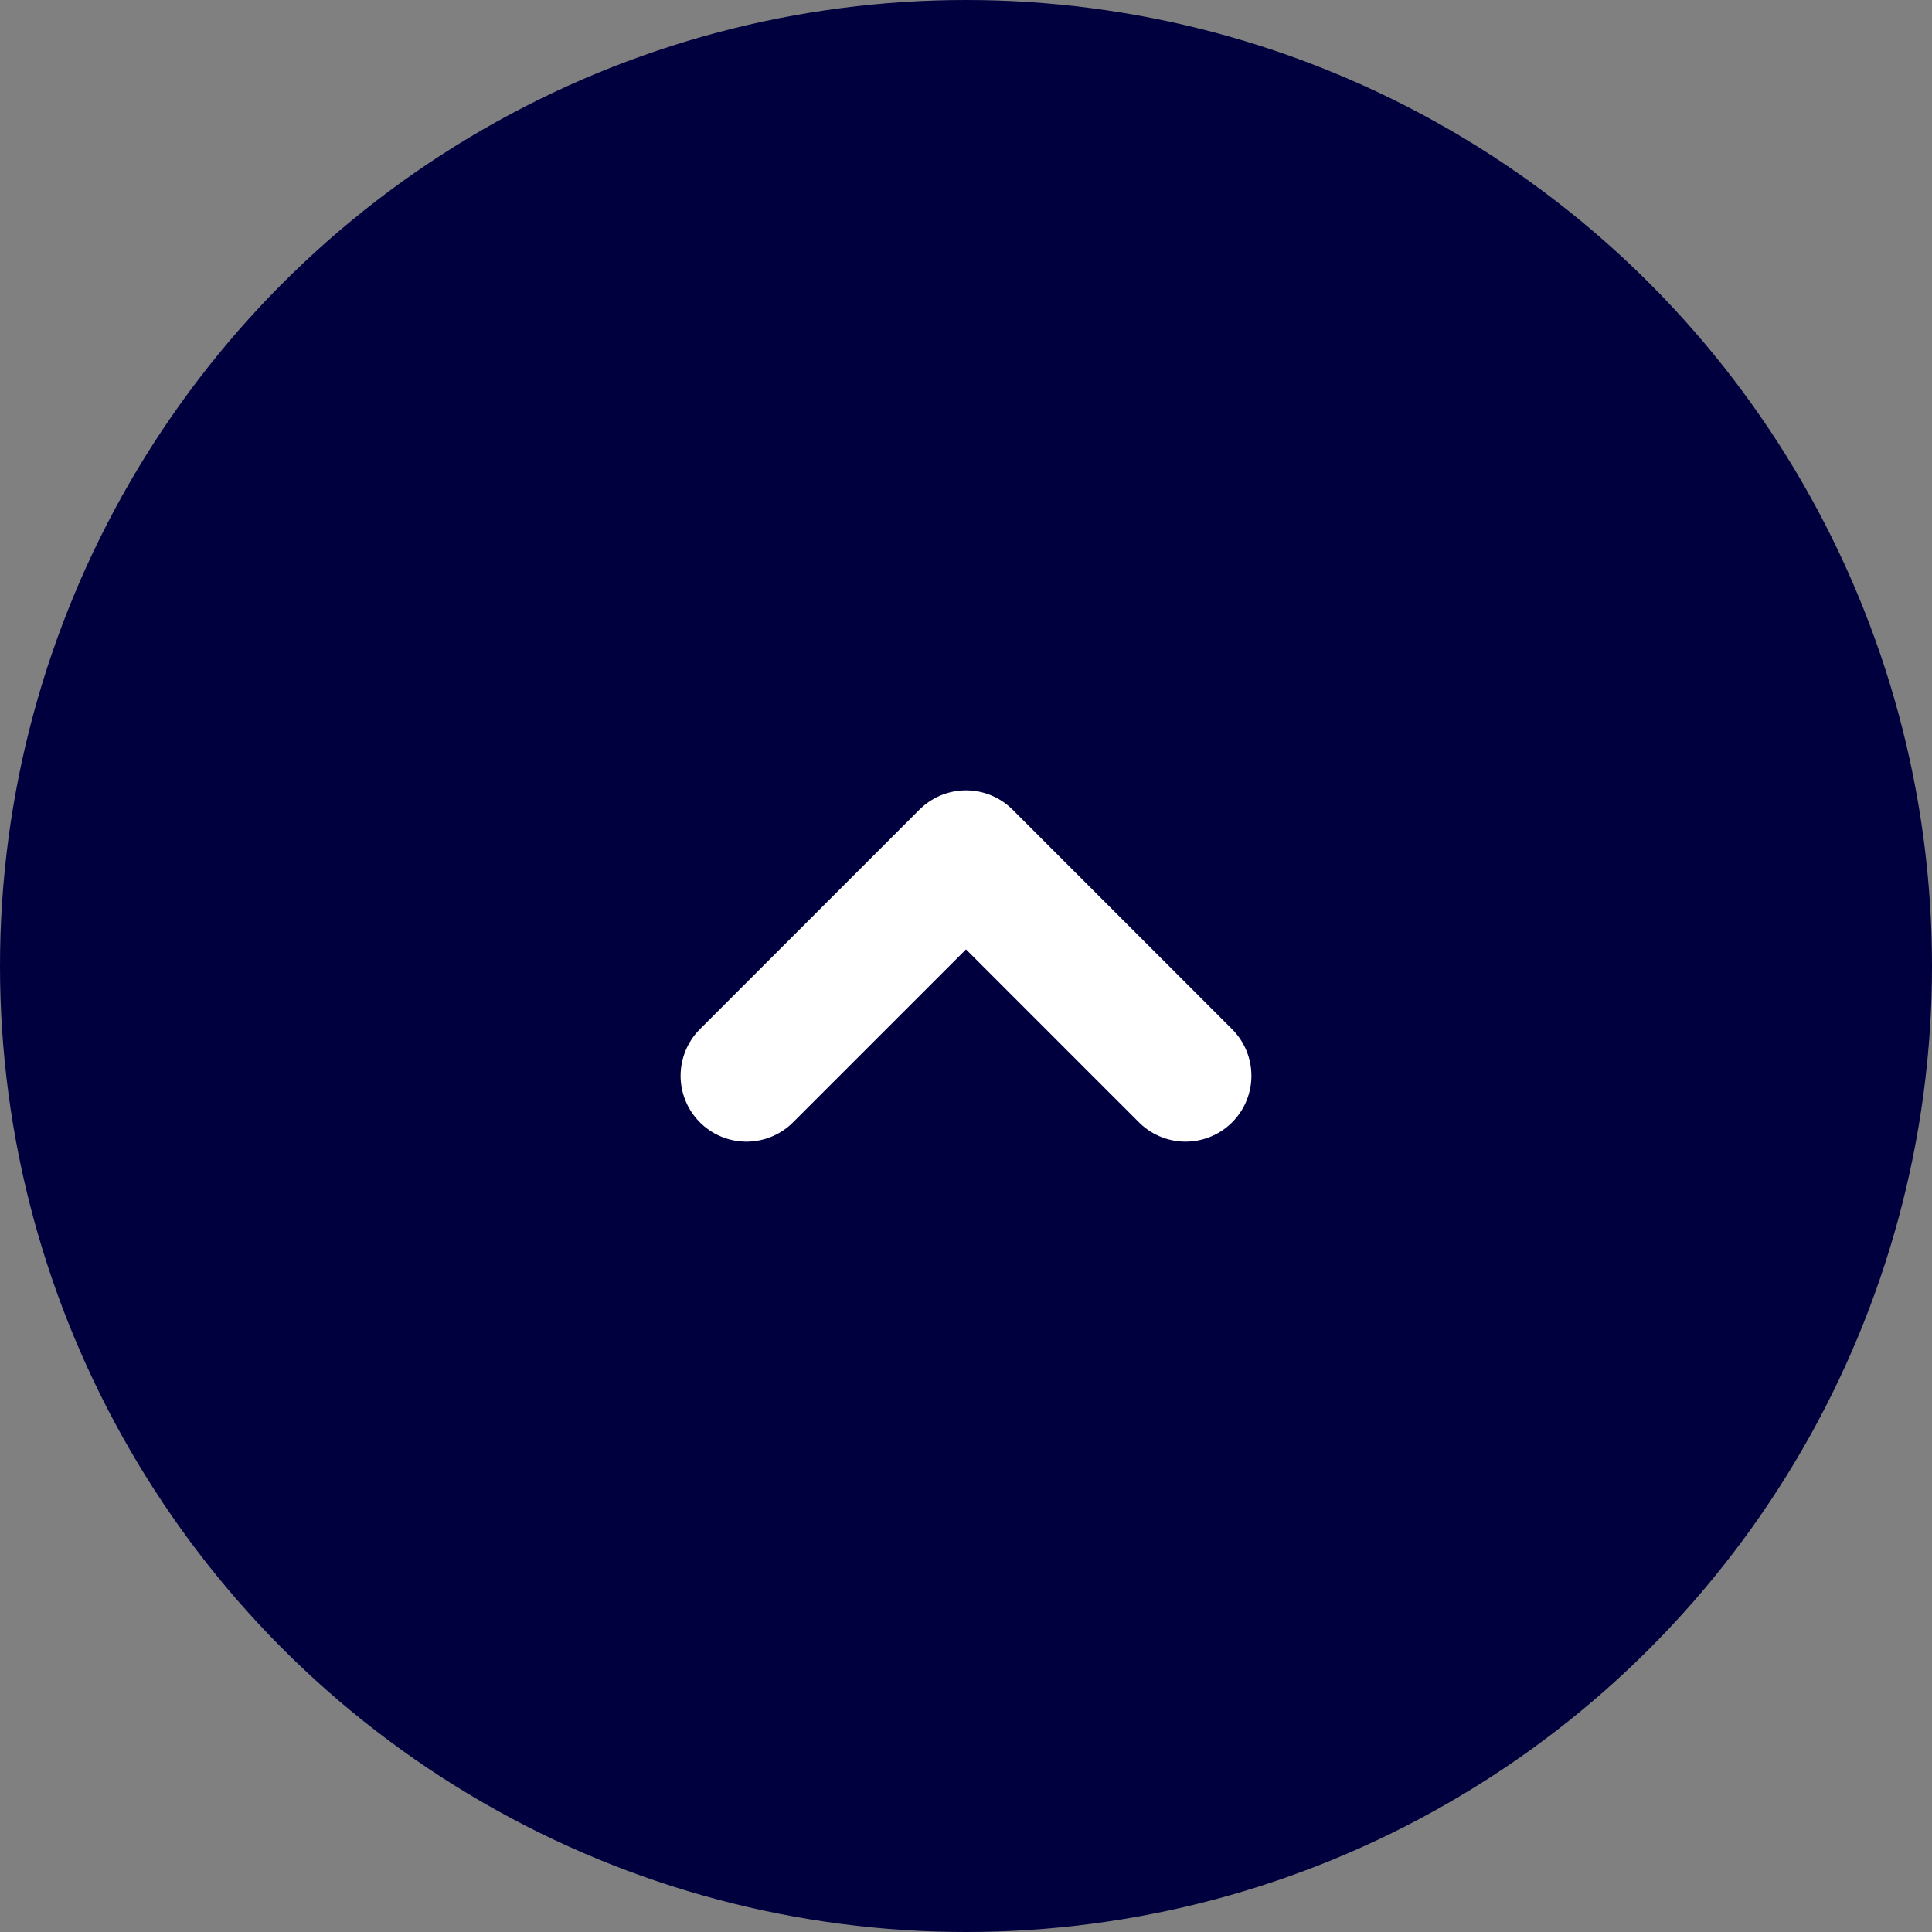
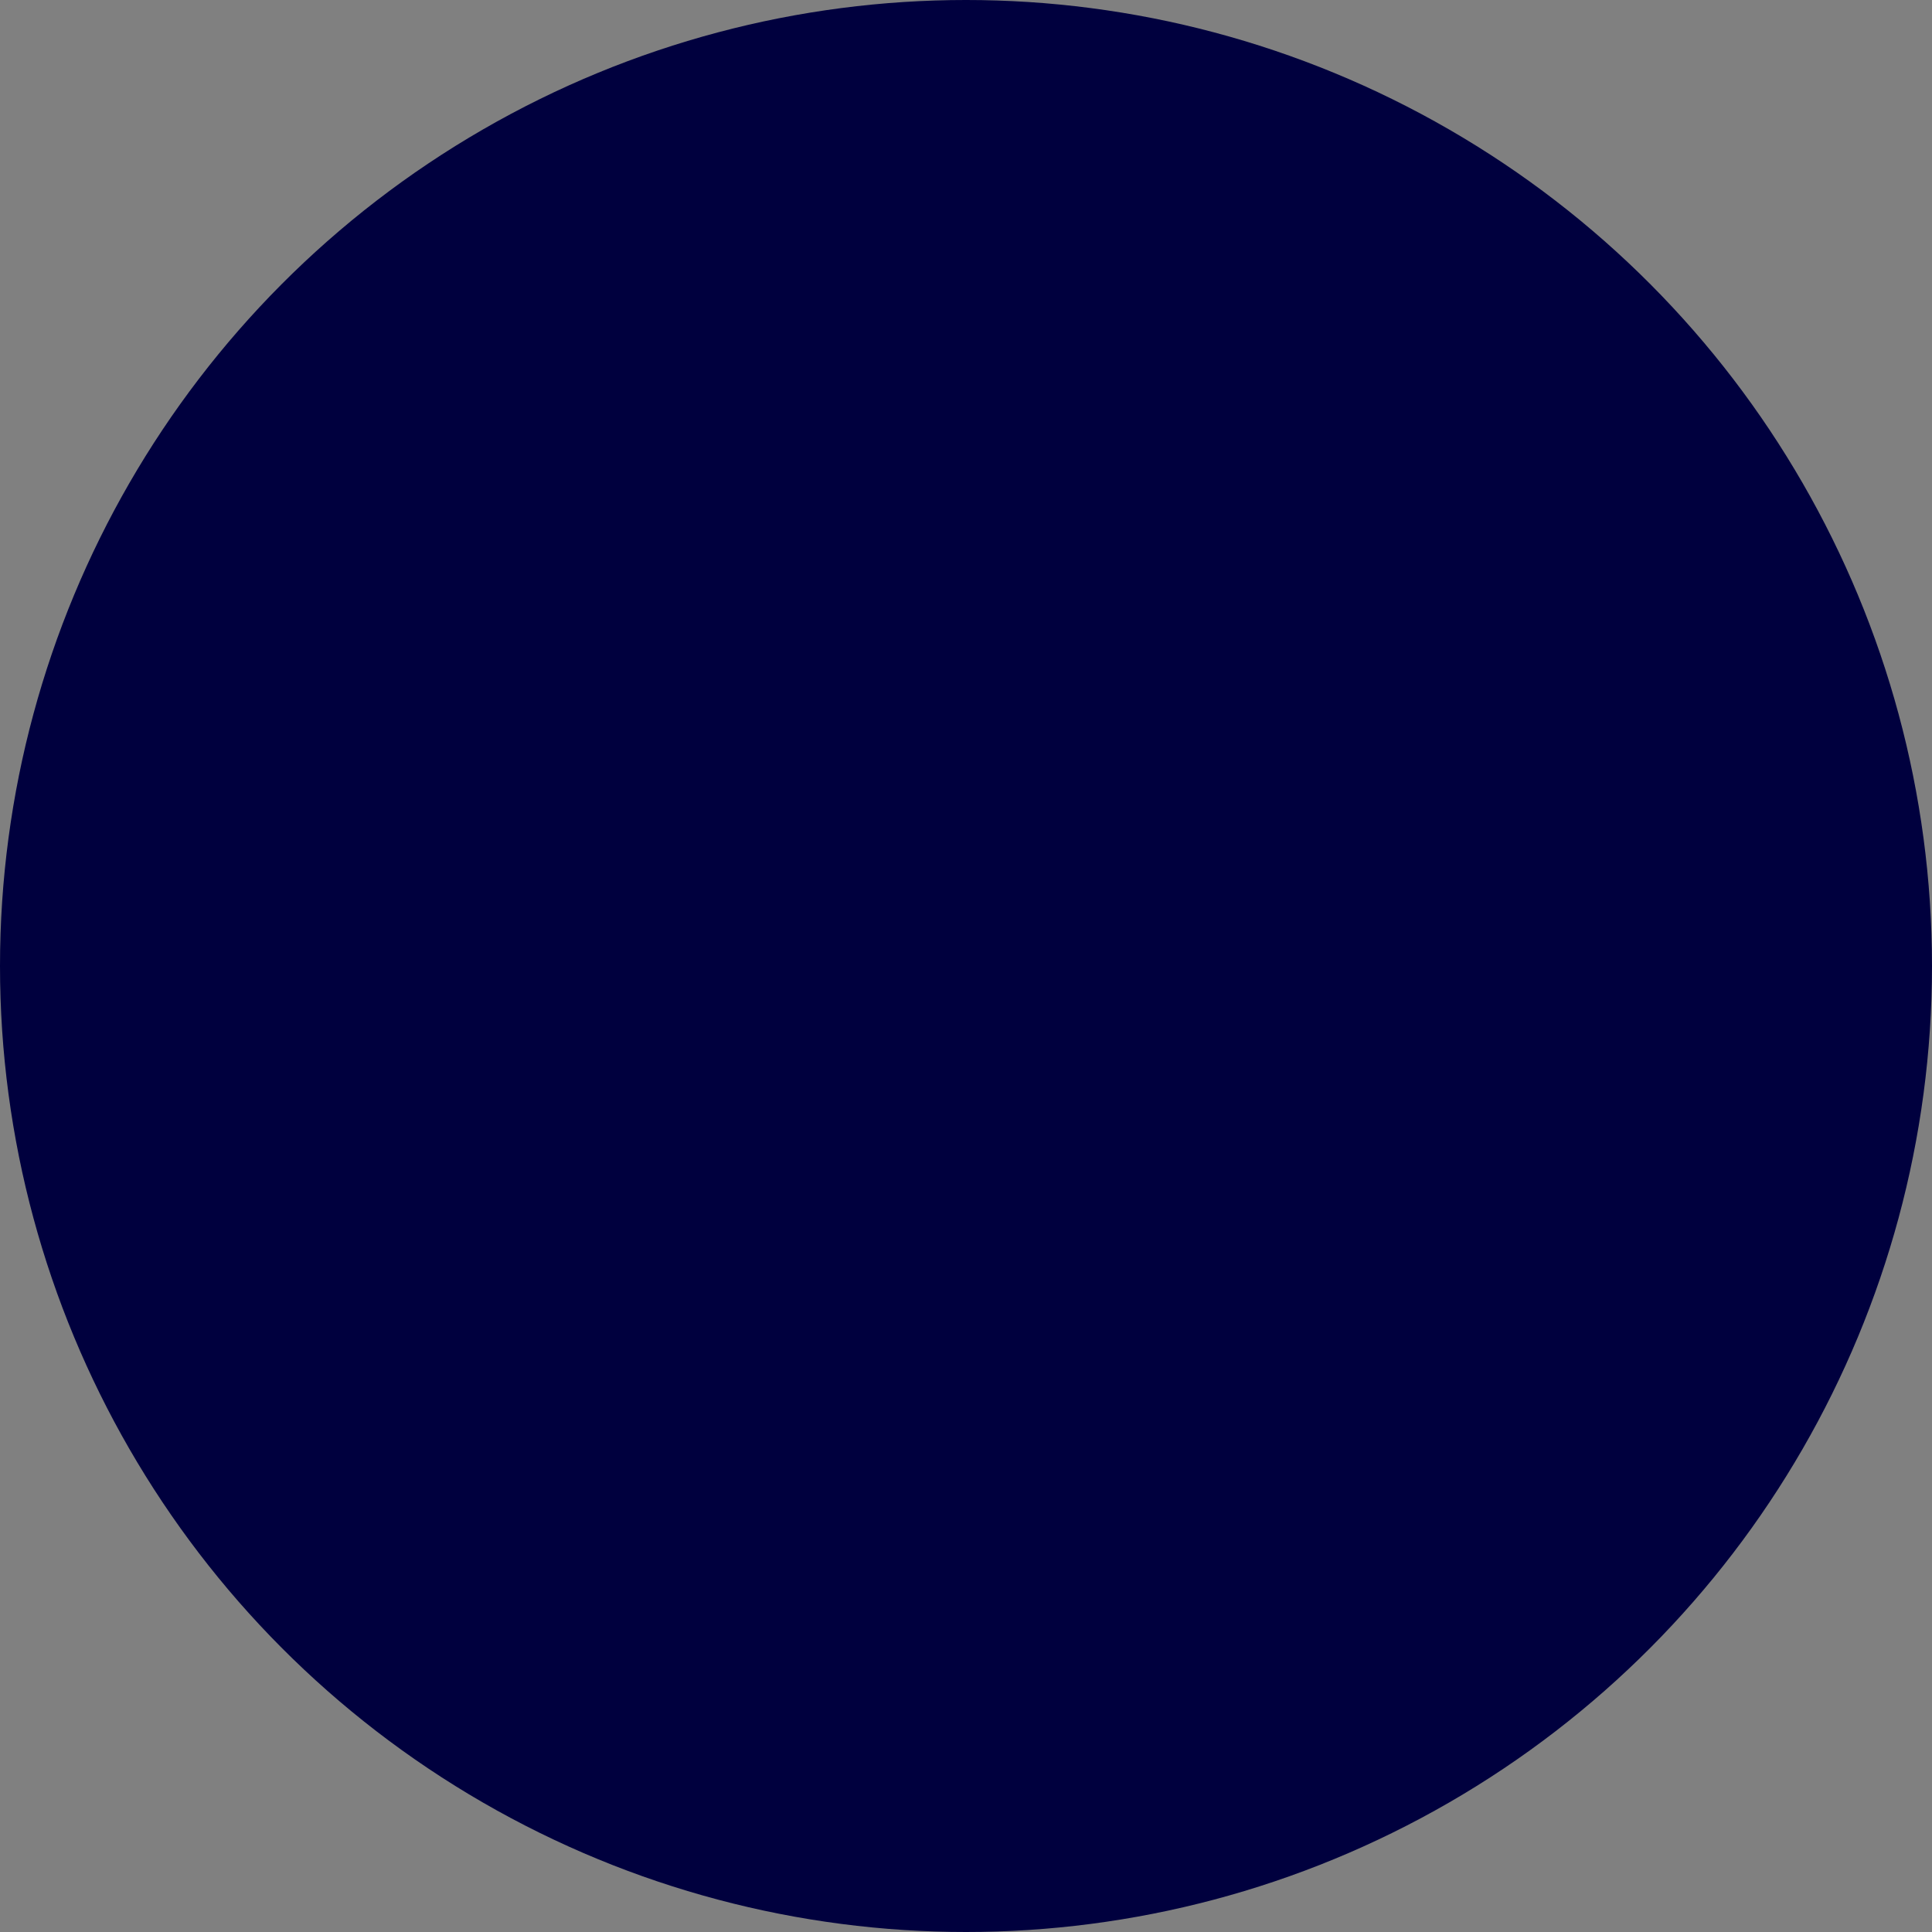
<svg xmlns="http://www.w3.org/2000/svg" width="44" height="44" viewBox="0 0 44 44">
  <rect x="0" y="0" width="44" height="44" fill="#808080" stroke="none" />
  <g id="グループ_106884" data-name="グループ 106884" transform="translate(-1378 -777)">
    <circle id="楕円形_1564" data-name="楕円形 1564" cx="22" cy="22" r="22" transform="translate(1378 777)" fill="#00003e" />
-     <path id="パス_154893" data-name="パス 154893" d="M-6703.669-18517.105l5-5,5,5" transform="translate(8098.669 19318.605)" fill="none" stroke="#fff" stroke-linecap="round" stroke-linejoin="round" stroke-width="3" />
  </g>
</svg>